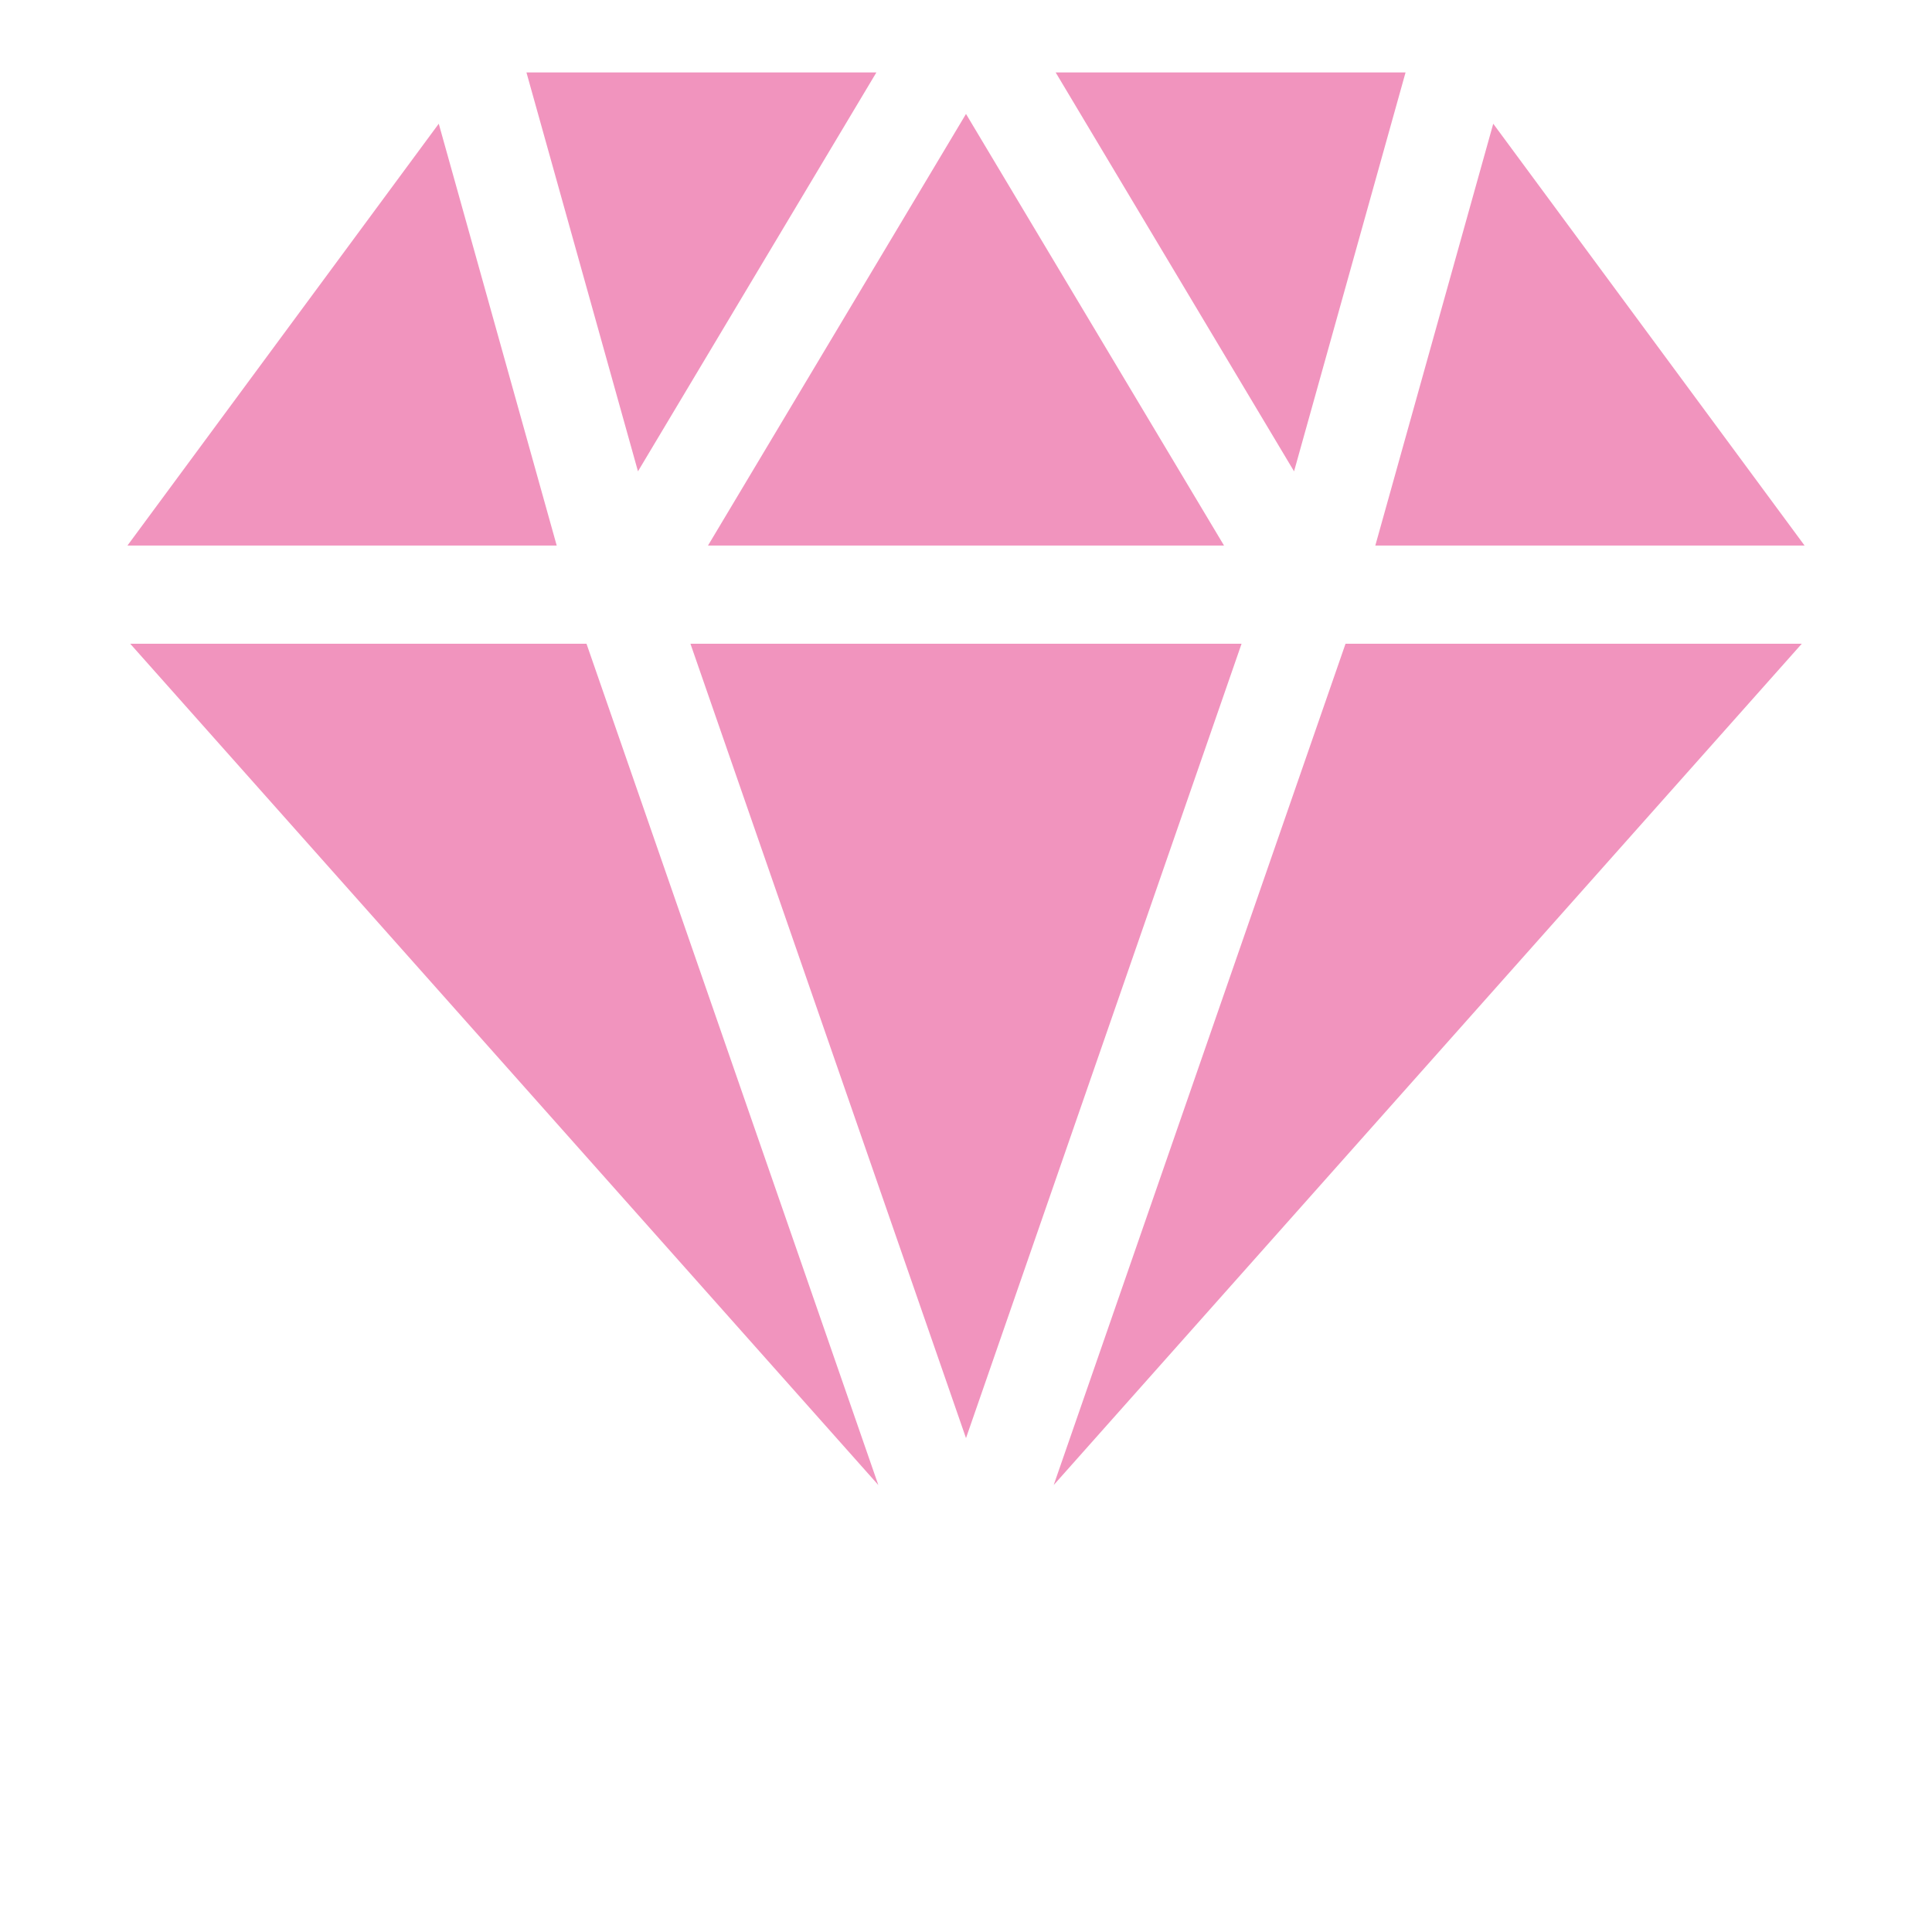
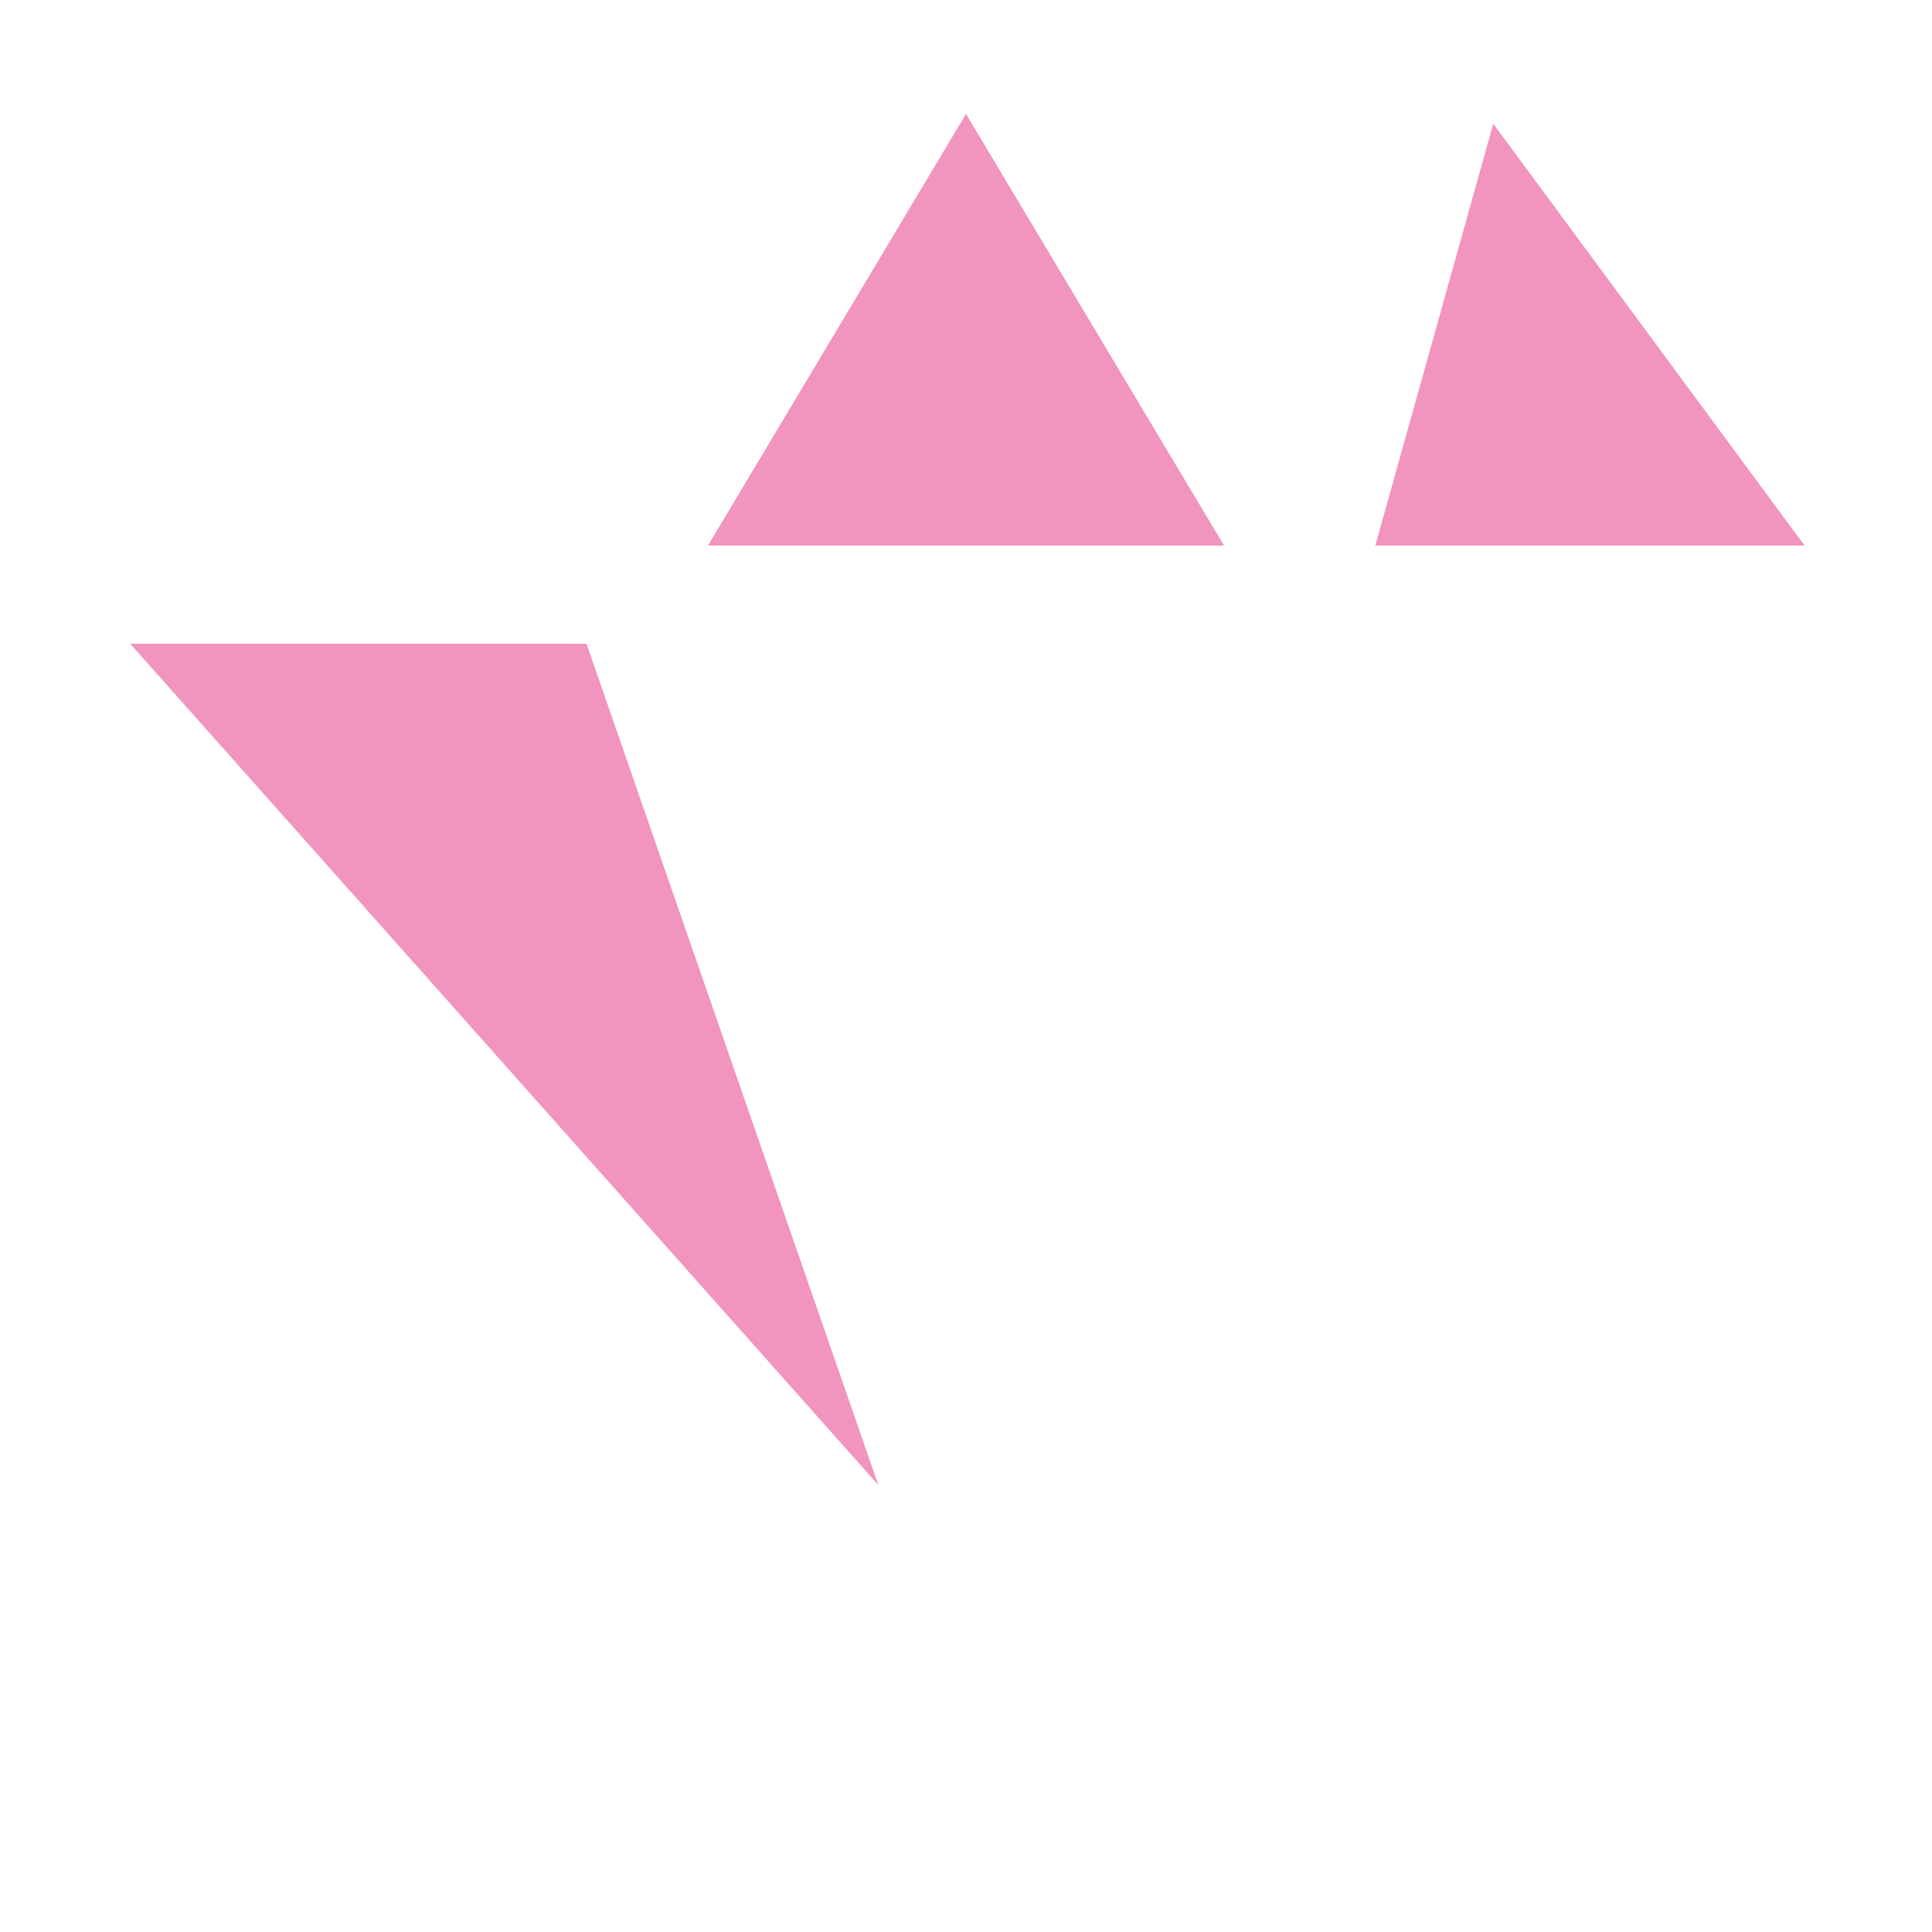
<svg xmlns="http://www.w3.org/2000/svg" version="1.1" id="Capa_1" x="0px" y="0px" width="80px" height="80px" viewBox="0 0 80 80" enable-background="new 0 0 80 80" xml:space="preserve">
  <g>
    <g>
      <g>
        <polygon fill="#F194BE" points="40,4.718 29.317,22.589 50.684,22.589    " />
      </g>
    </g>
    <g>
      <g>
-         <polygon fill="#F194BE" points="43.713,3 53.584,19.517 58.201,3    " />
-       </g>
+         </g>
    </g>
    <g>
      <g>
-         <polygon fill="#F194BE" points="21.799,3 26.417,19.517 36.289,3    " />
-       </g>
+         </g>
    </g>
    <g>
      <g>
-         <polygon fill="#F194BE" points="28.59,26.657 40,59.549 51.41,26.657    " />
-       </g>
+         </g>
    </g>
    <g>
      <g>
-         <polygon fill="#F194BE" points="18.168,5.123 5.278,22.589 23.052,22.589    " />
-       </g>
+         </g>
    </g>
    <g>
      <g>
-         <polygon fill="#F194BE" points="55.715,26.657 43.631,61.493 74.607,26.657    " />
-       </g>
+         </g>
    </g>
    <g>
      <g>
        <polygon fill="#F194BE" points="61.832,5.123 56.949,22.589 74.723,22.589    " />
      </g>
    </g>
    <g>
      <g>
        <polygon fill="#F194BE" points="24.286,26.657 5.393,26.657 36.37,61.493    " />
      </g>
    </g>
  </g>
</svg>